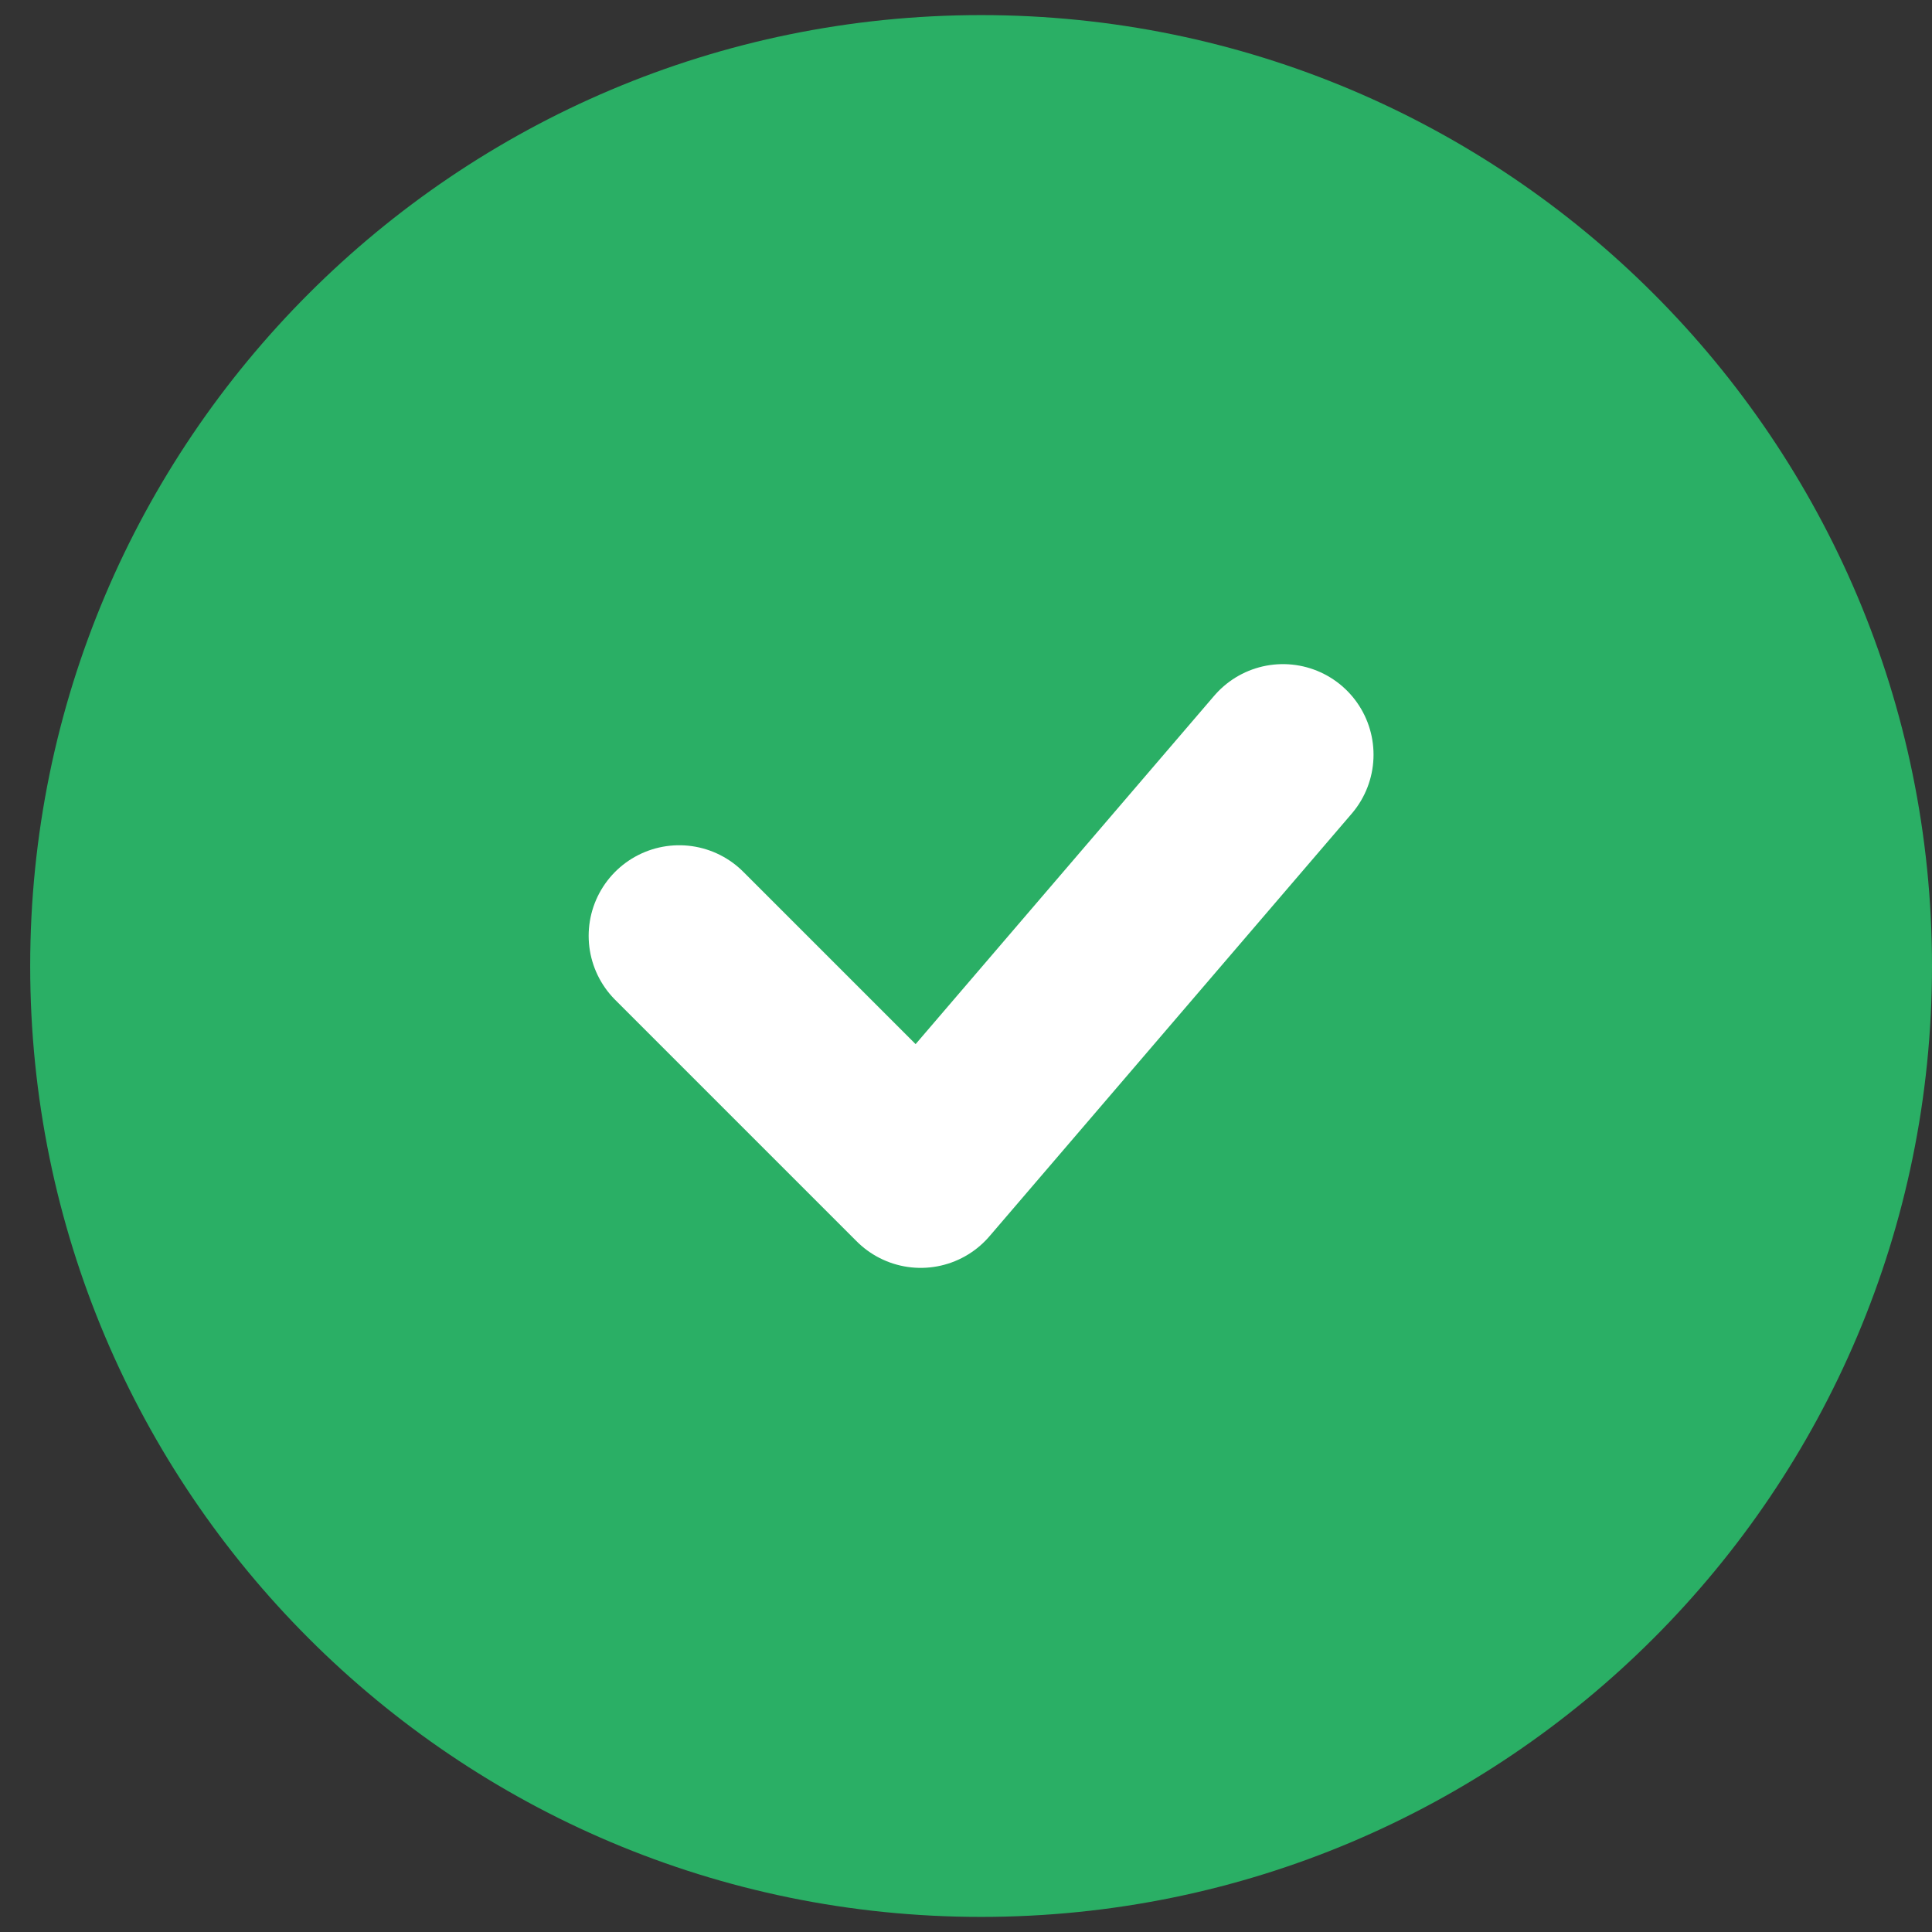
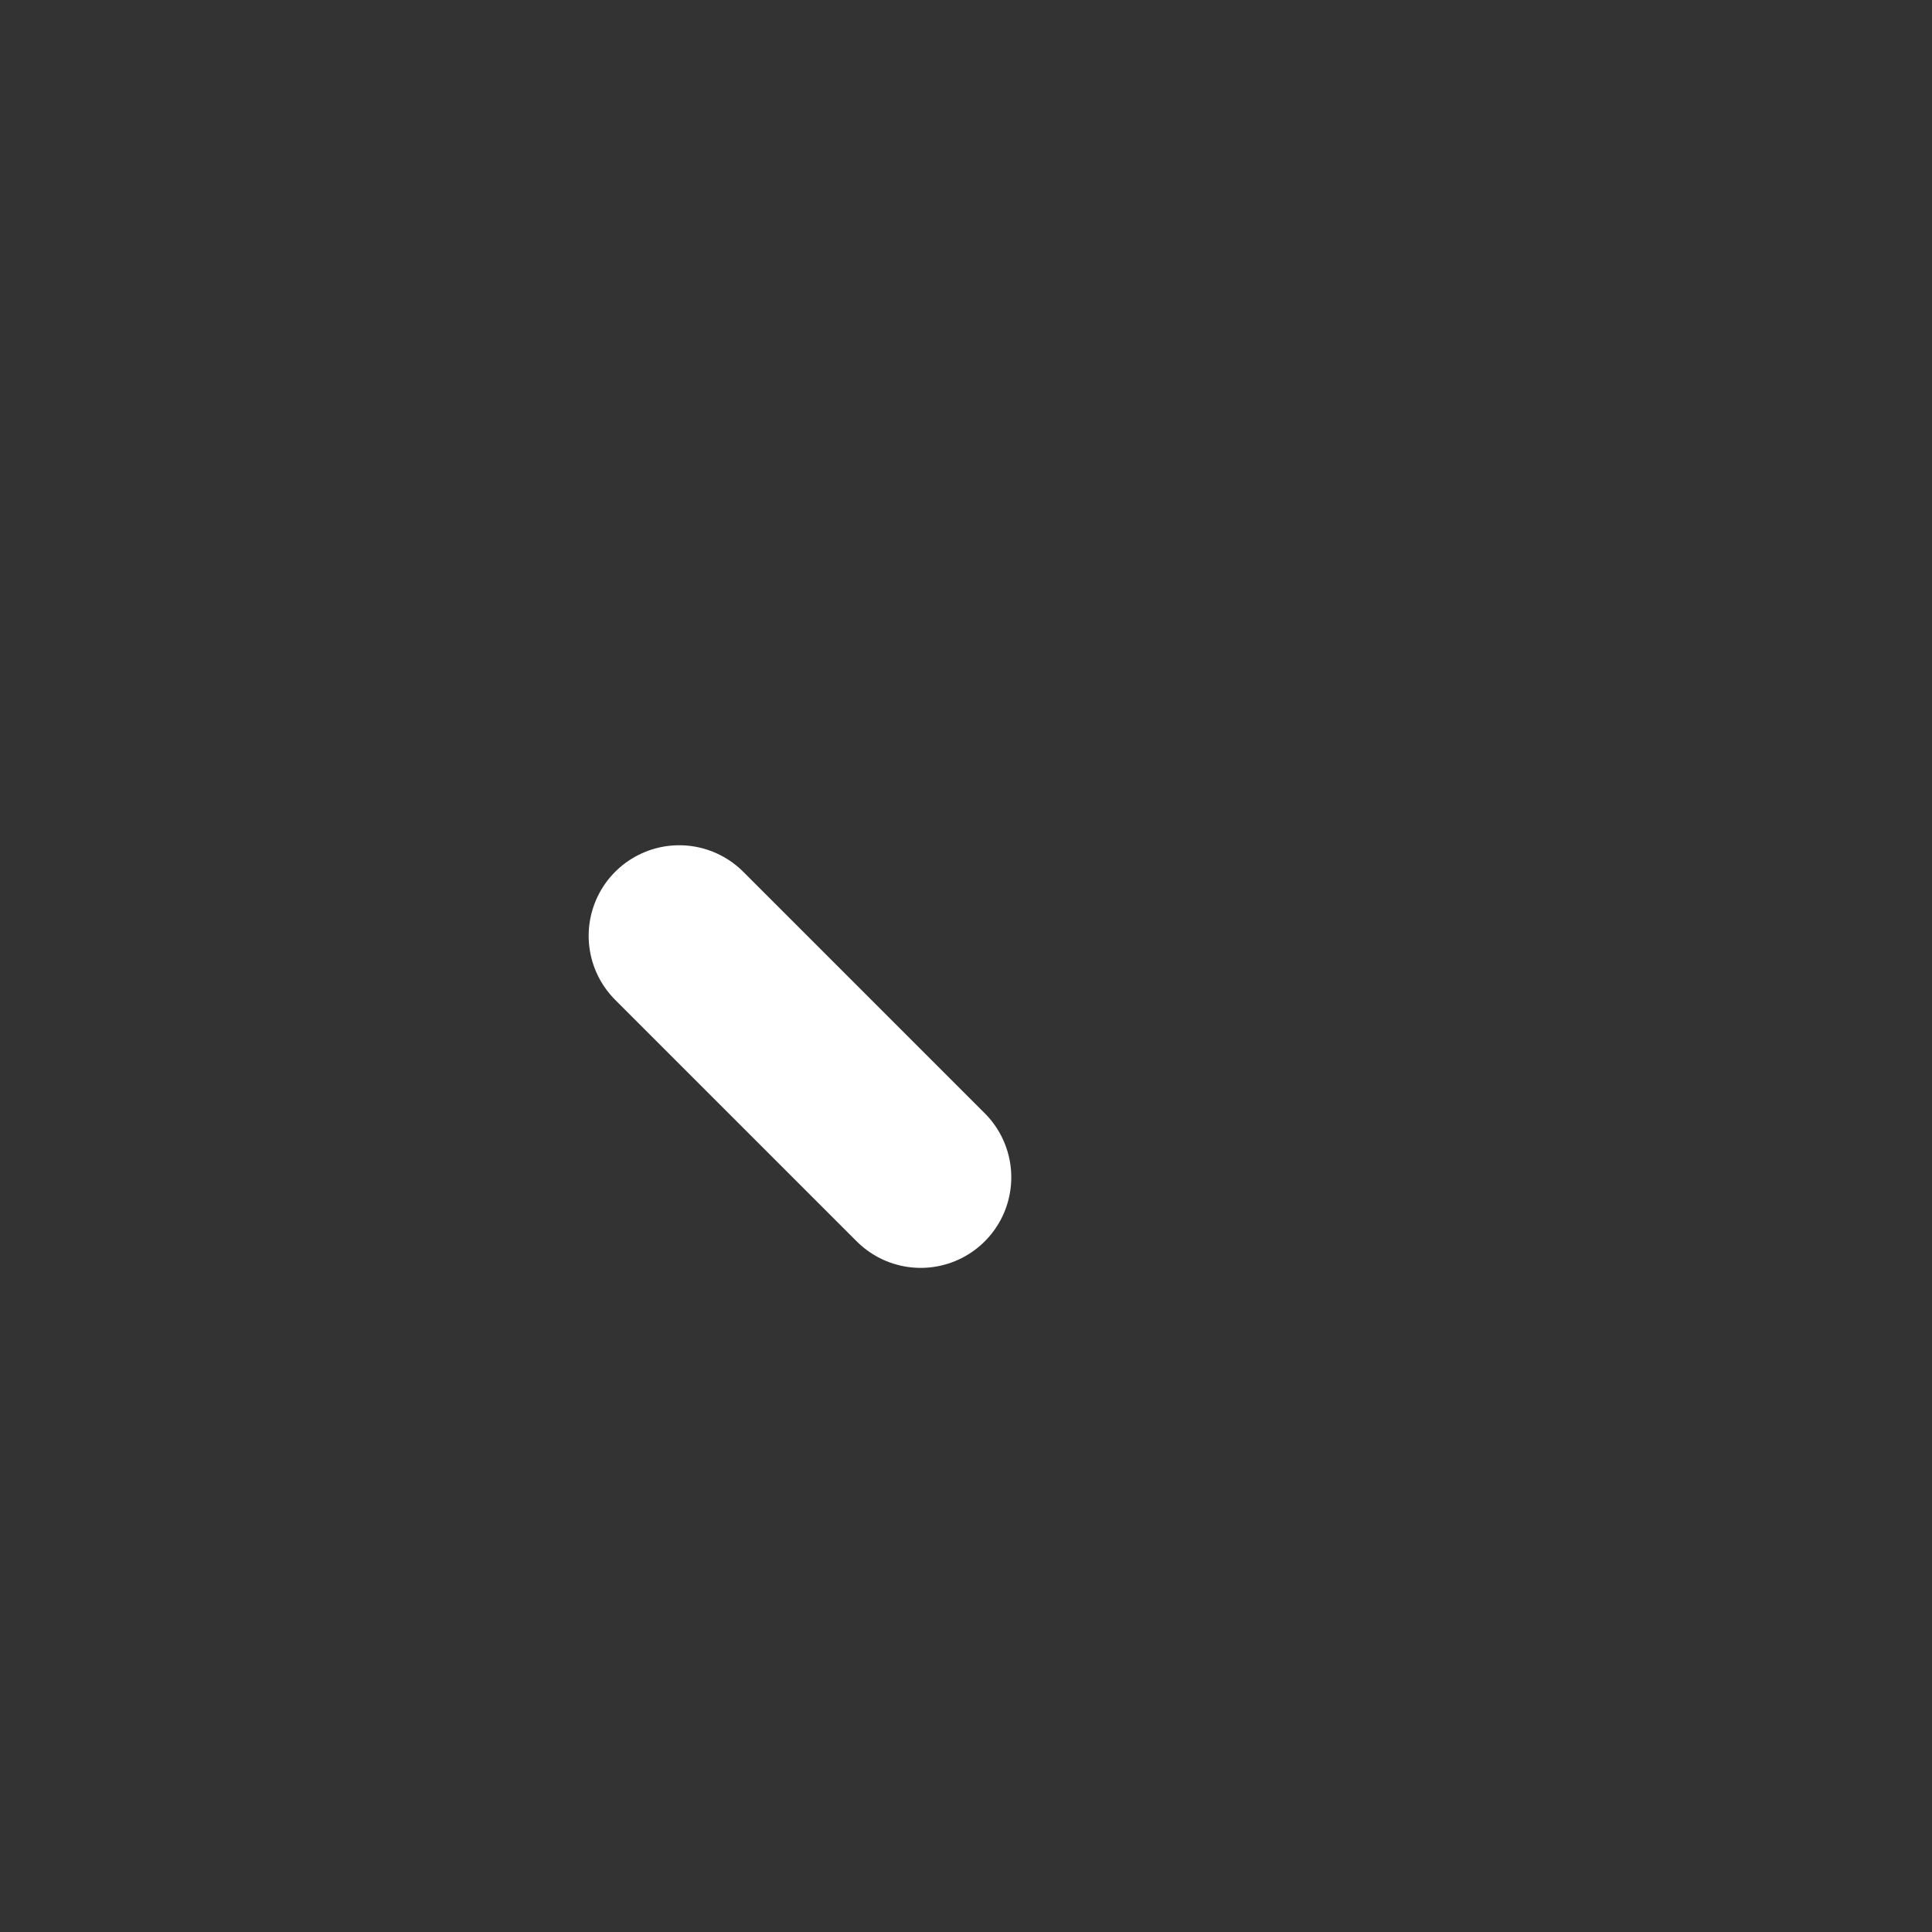
<svg xmlns="http://www.w3.org/2000/svg" width="32" height="32" viewBox="0 0 32 32" fill="none">
  <rect x="0" y="0" width="32" height="32" fill="#333333" stroke="none" />
-   <path d="M16.25 31.75C24.948 31.75 32 24.698 32 16C32 7.302 24.948 0.25 16.25 0.25C7.552 0.25 0.5 7.302 0.5 16C0.5 24.698 7.552 31.75 16.25 31.75Z" fill="#2AAF65" />
-   <path d="M11.25 15.5L15.25 19.5L21.25 12.5" stroke="white" stroke-width="3" stroke-linecap="round" stroke-linejoin="round" />
+   <path d="M11.25 15.5L15.25 19.5" stroke="white" stroke-width="3" stroke-linecap="round" stroke-linejoin="round" />
</svg>